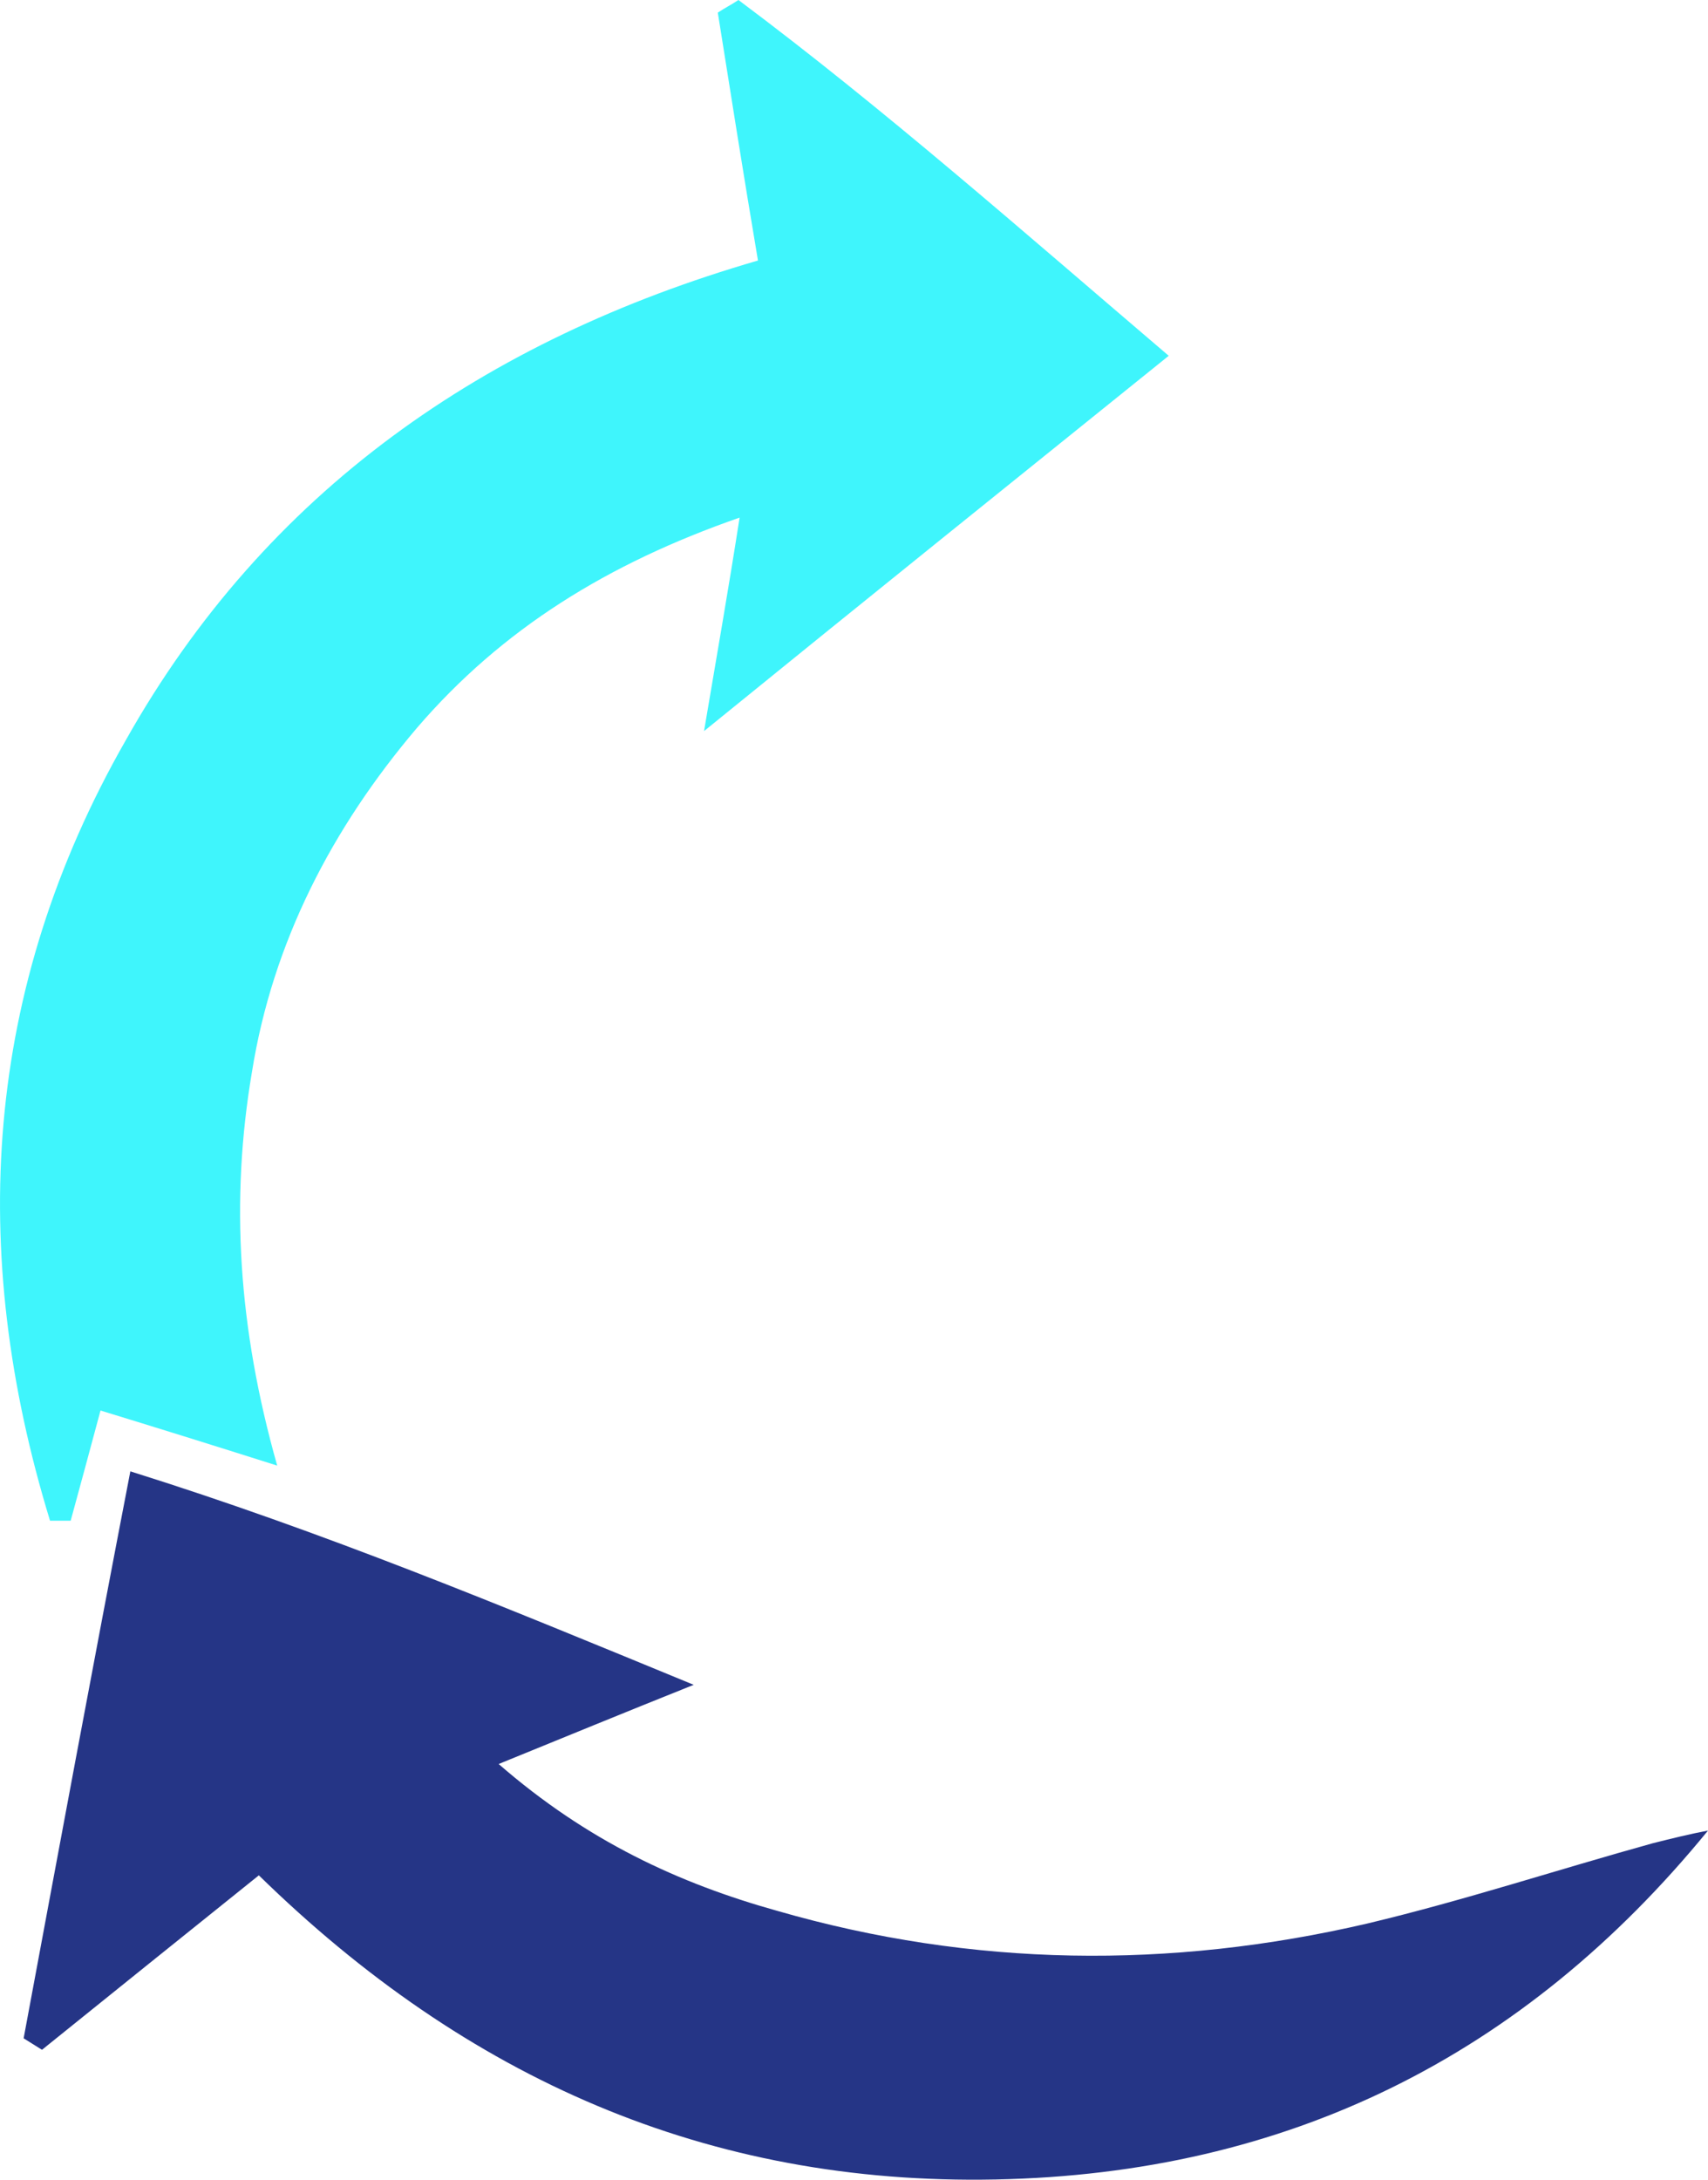
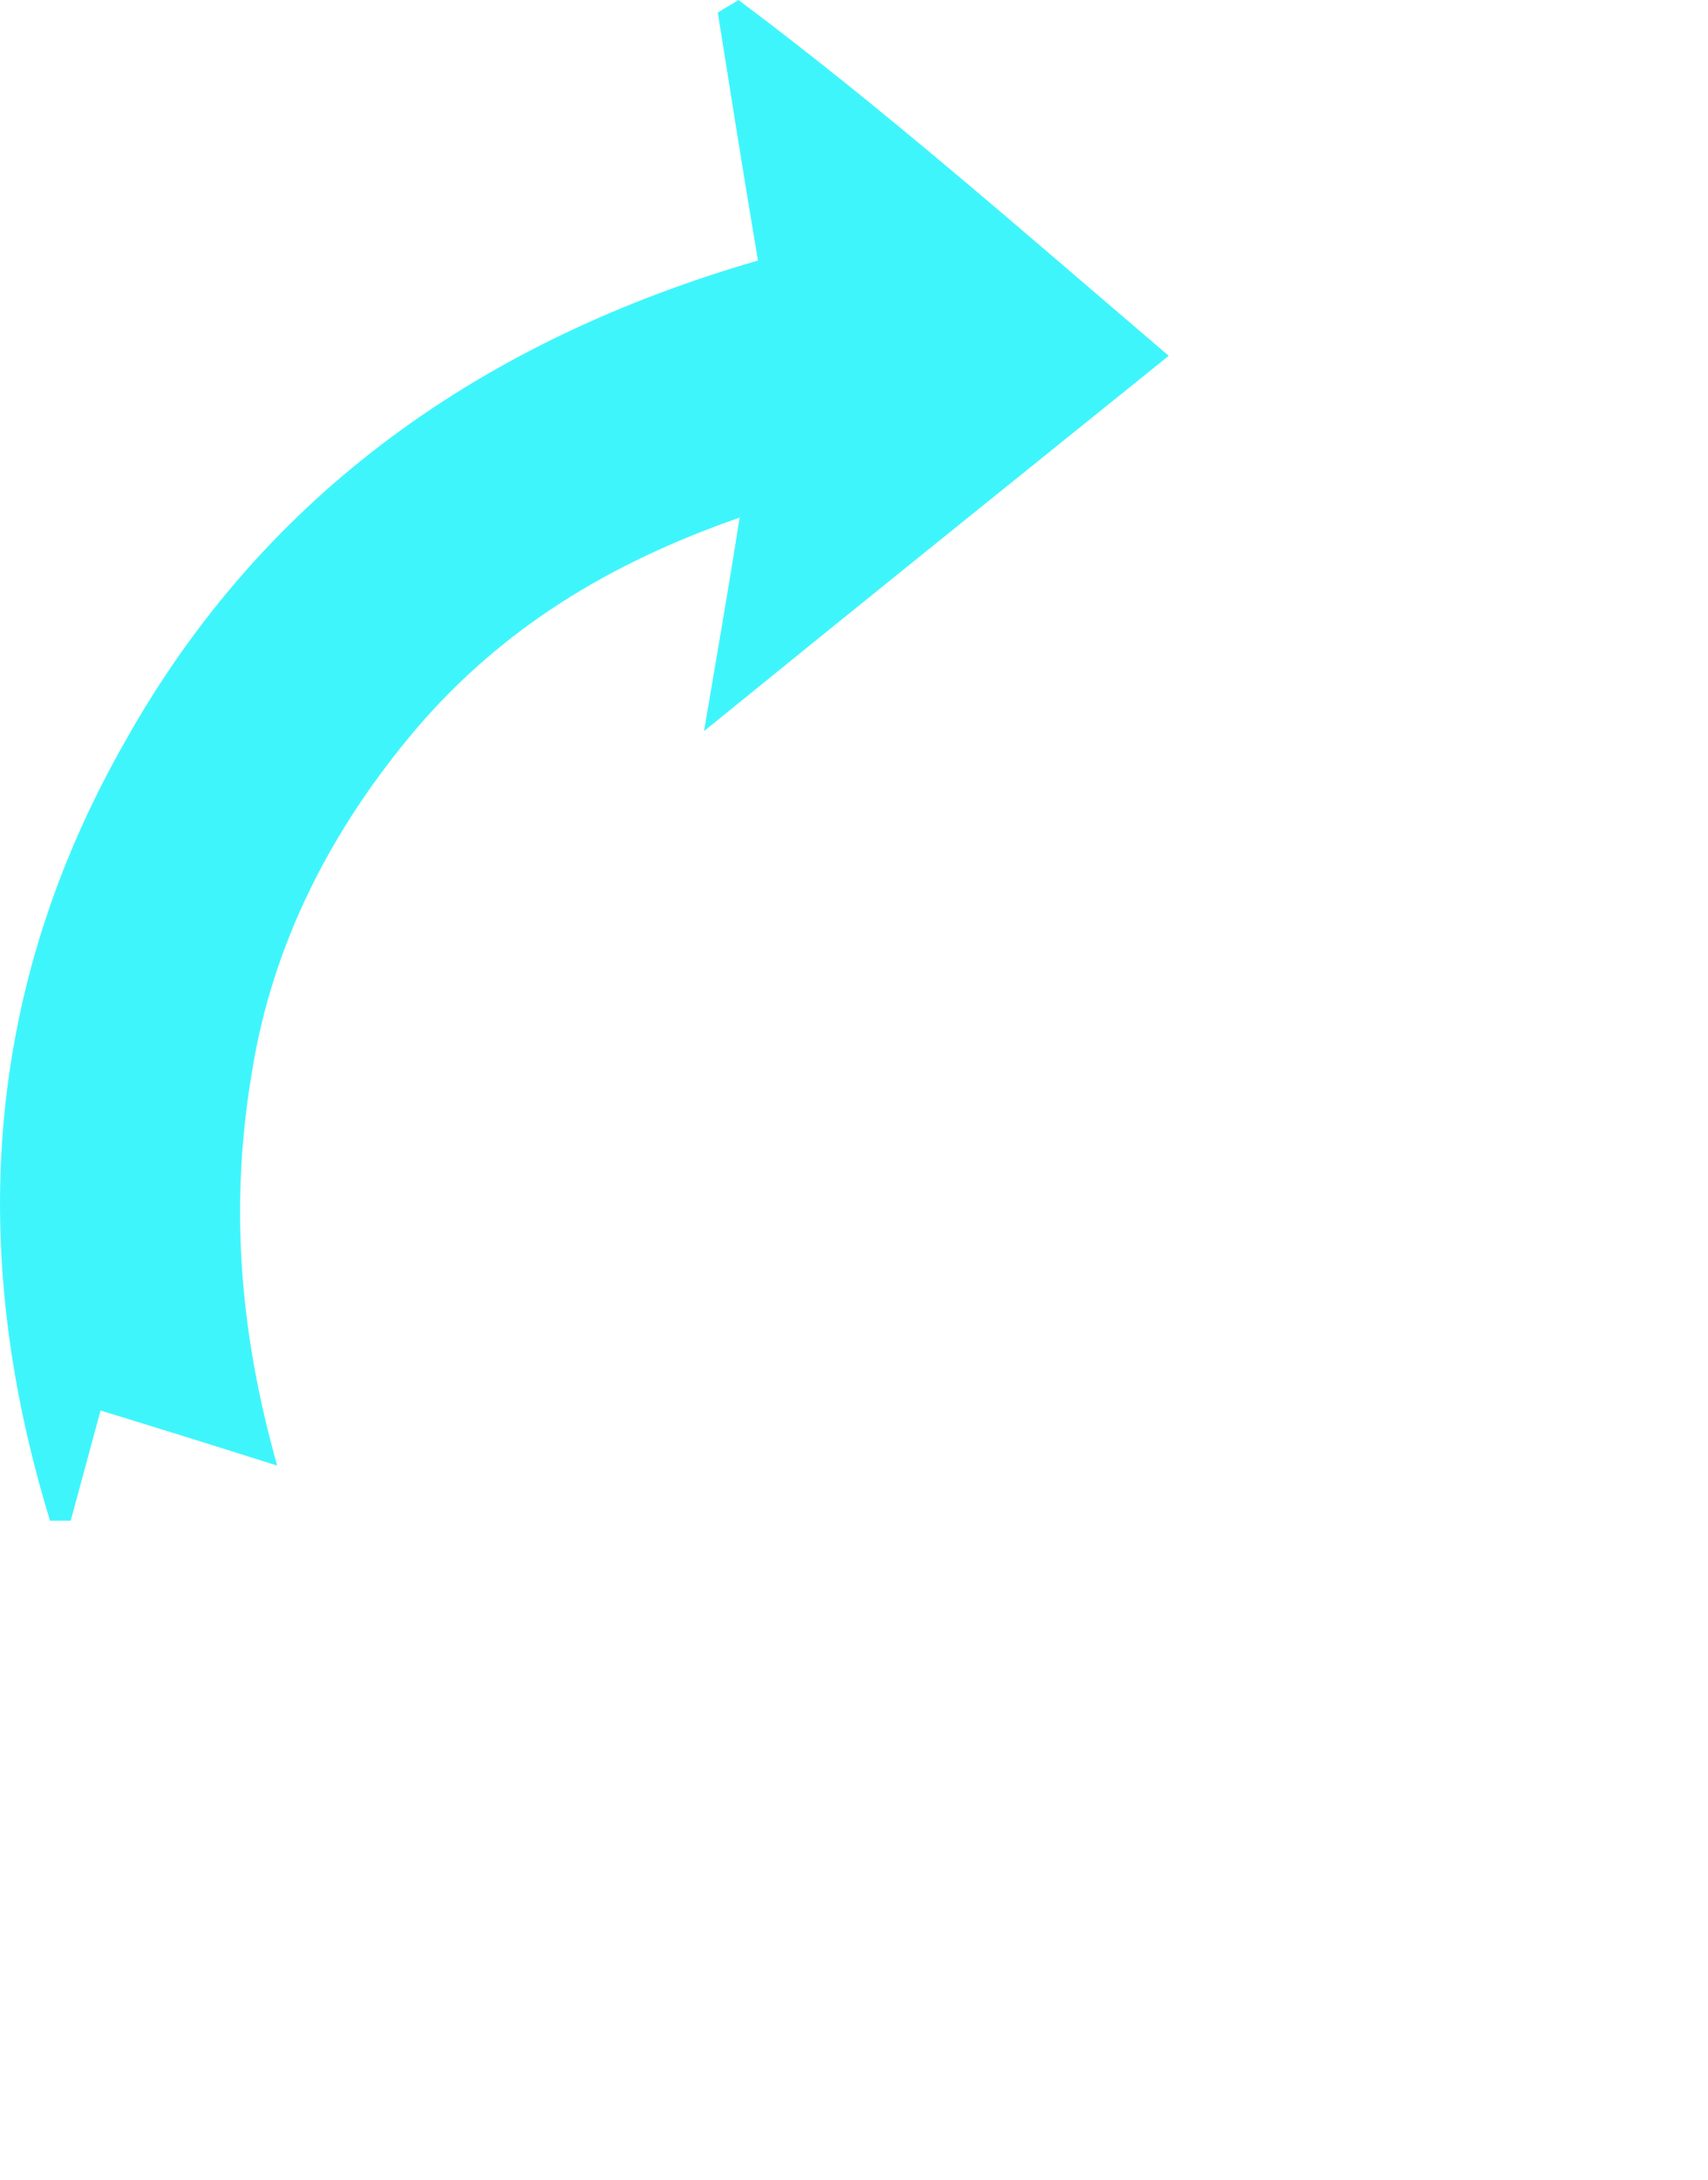
<svg xmlns="http://www.w3.org/2000/svg" id="Layer_1" viewBox="0 0 148.86 189.92">
  <path d="m4.36,132.5c-7.2-23.5-5.8-46.3,6.6-68,12.2-21.7,31.3-34.9,55.1-41.8-1.3-7.7-2.4-14.7-3.5-21.6.6-.4,1.2-.7,1.8-1.1,12.7,9.5,24.6,20,37.5,31-13.4,10.8-26.1,21-40.5,32.7,1.2-7.1,2.1-12.2,3.1-18.6-11.5,4-20.7,9.7-28.1,18.3-7.4,8.7-12.6,18.7-14.4,30-1.9,11.2-1.2,22.3,2.2,34.3-6-1.9-10.5-3.3-15.4-4.8-1,3.7-1.8,6.7-2.6,9.6-.6,0-1.2,0-1.8,0h0Z" fill="#3ff5fc" />
-   <path d="m148.86,159.5c-16.1,19.7-36.7,29.9-62.1,30.4-25.1.5-46.1-8.8-64.2-26.5-6.6,5.3-12.7,10.2-18.9,15.2l-1.6-1c3-16.1,6-32.3,9.3-49.4,16.9,5.3,32.1,11.6,49.1,18.6-6.5,2.6-11.1,4.5-17,6.9,7.7,6.7,15.7,10.4,24.3,12.8,17,4.9,34.2,5.1,51.4,1.1,8.4-2,16.6-4.7,24.9-7,1.6-.4,3.2-.8,4.8-1.1h0Z" fill="#253586" />
</svg>